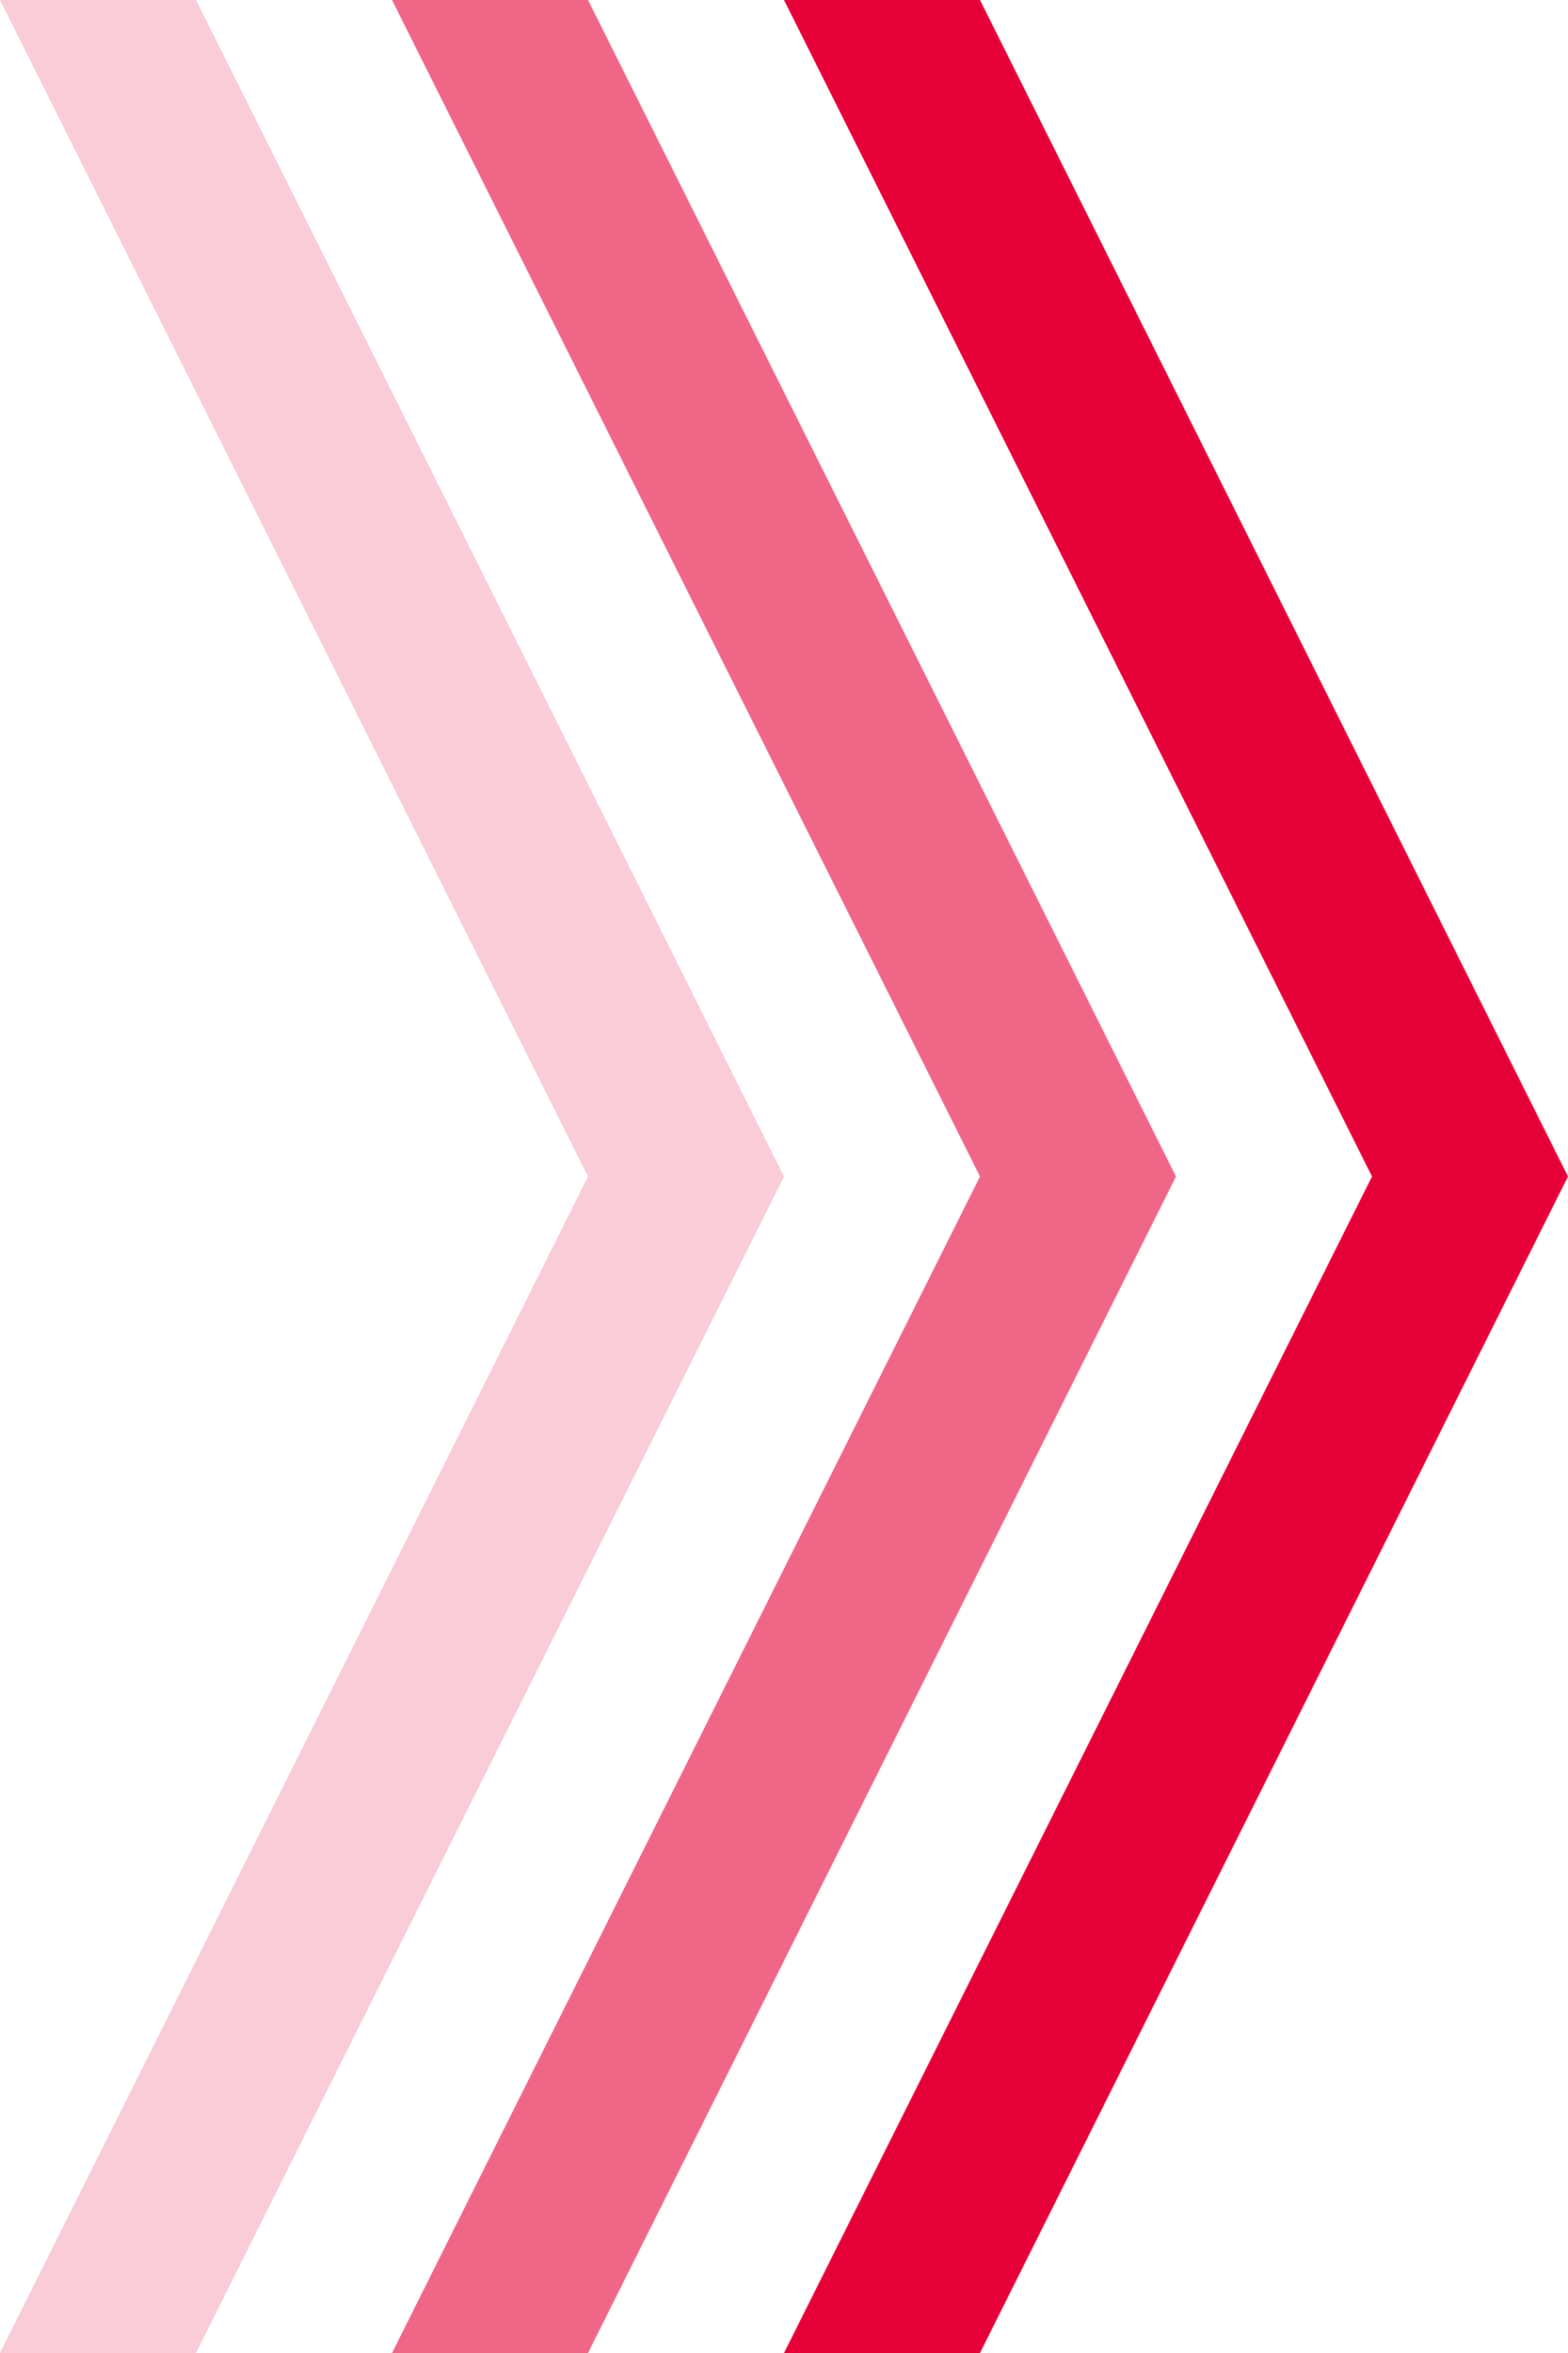
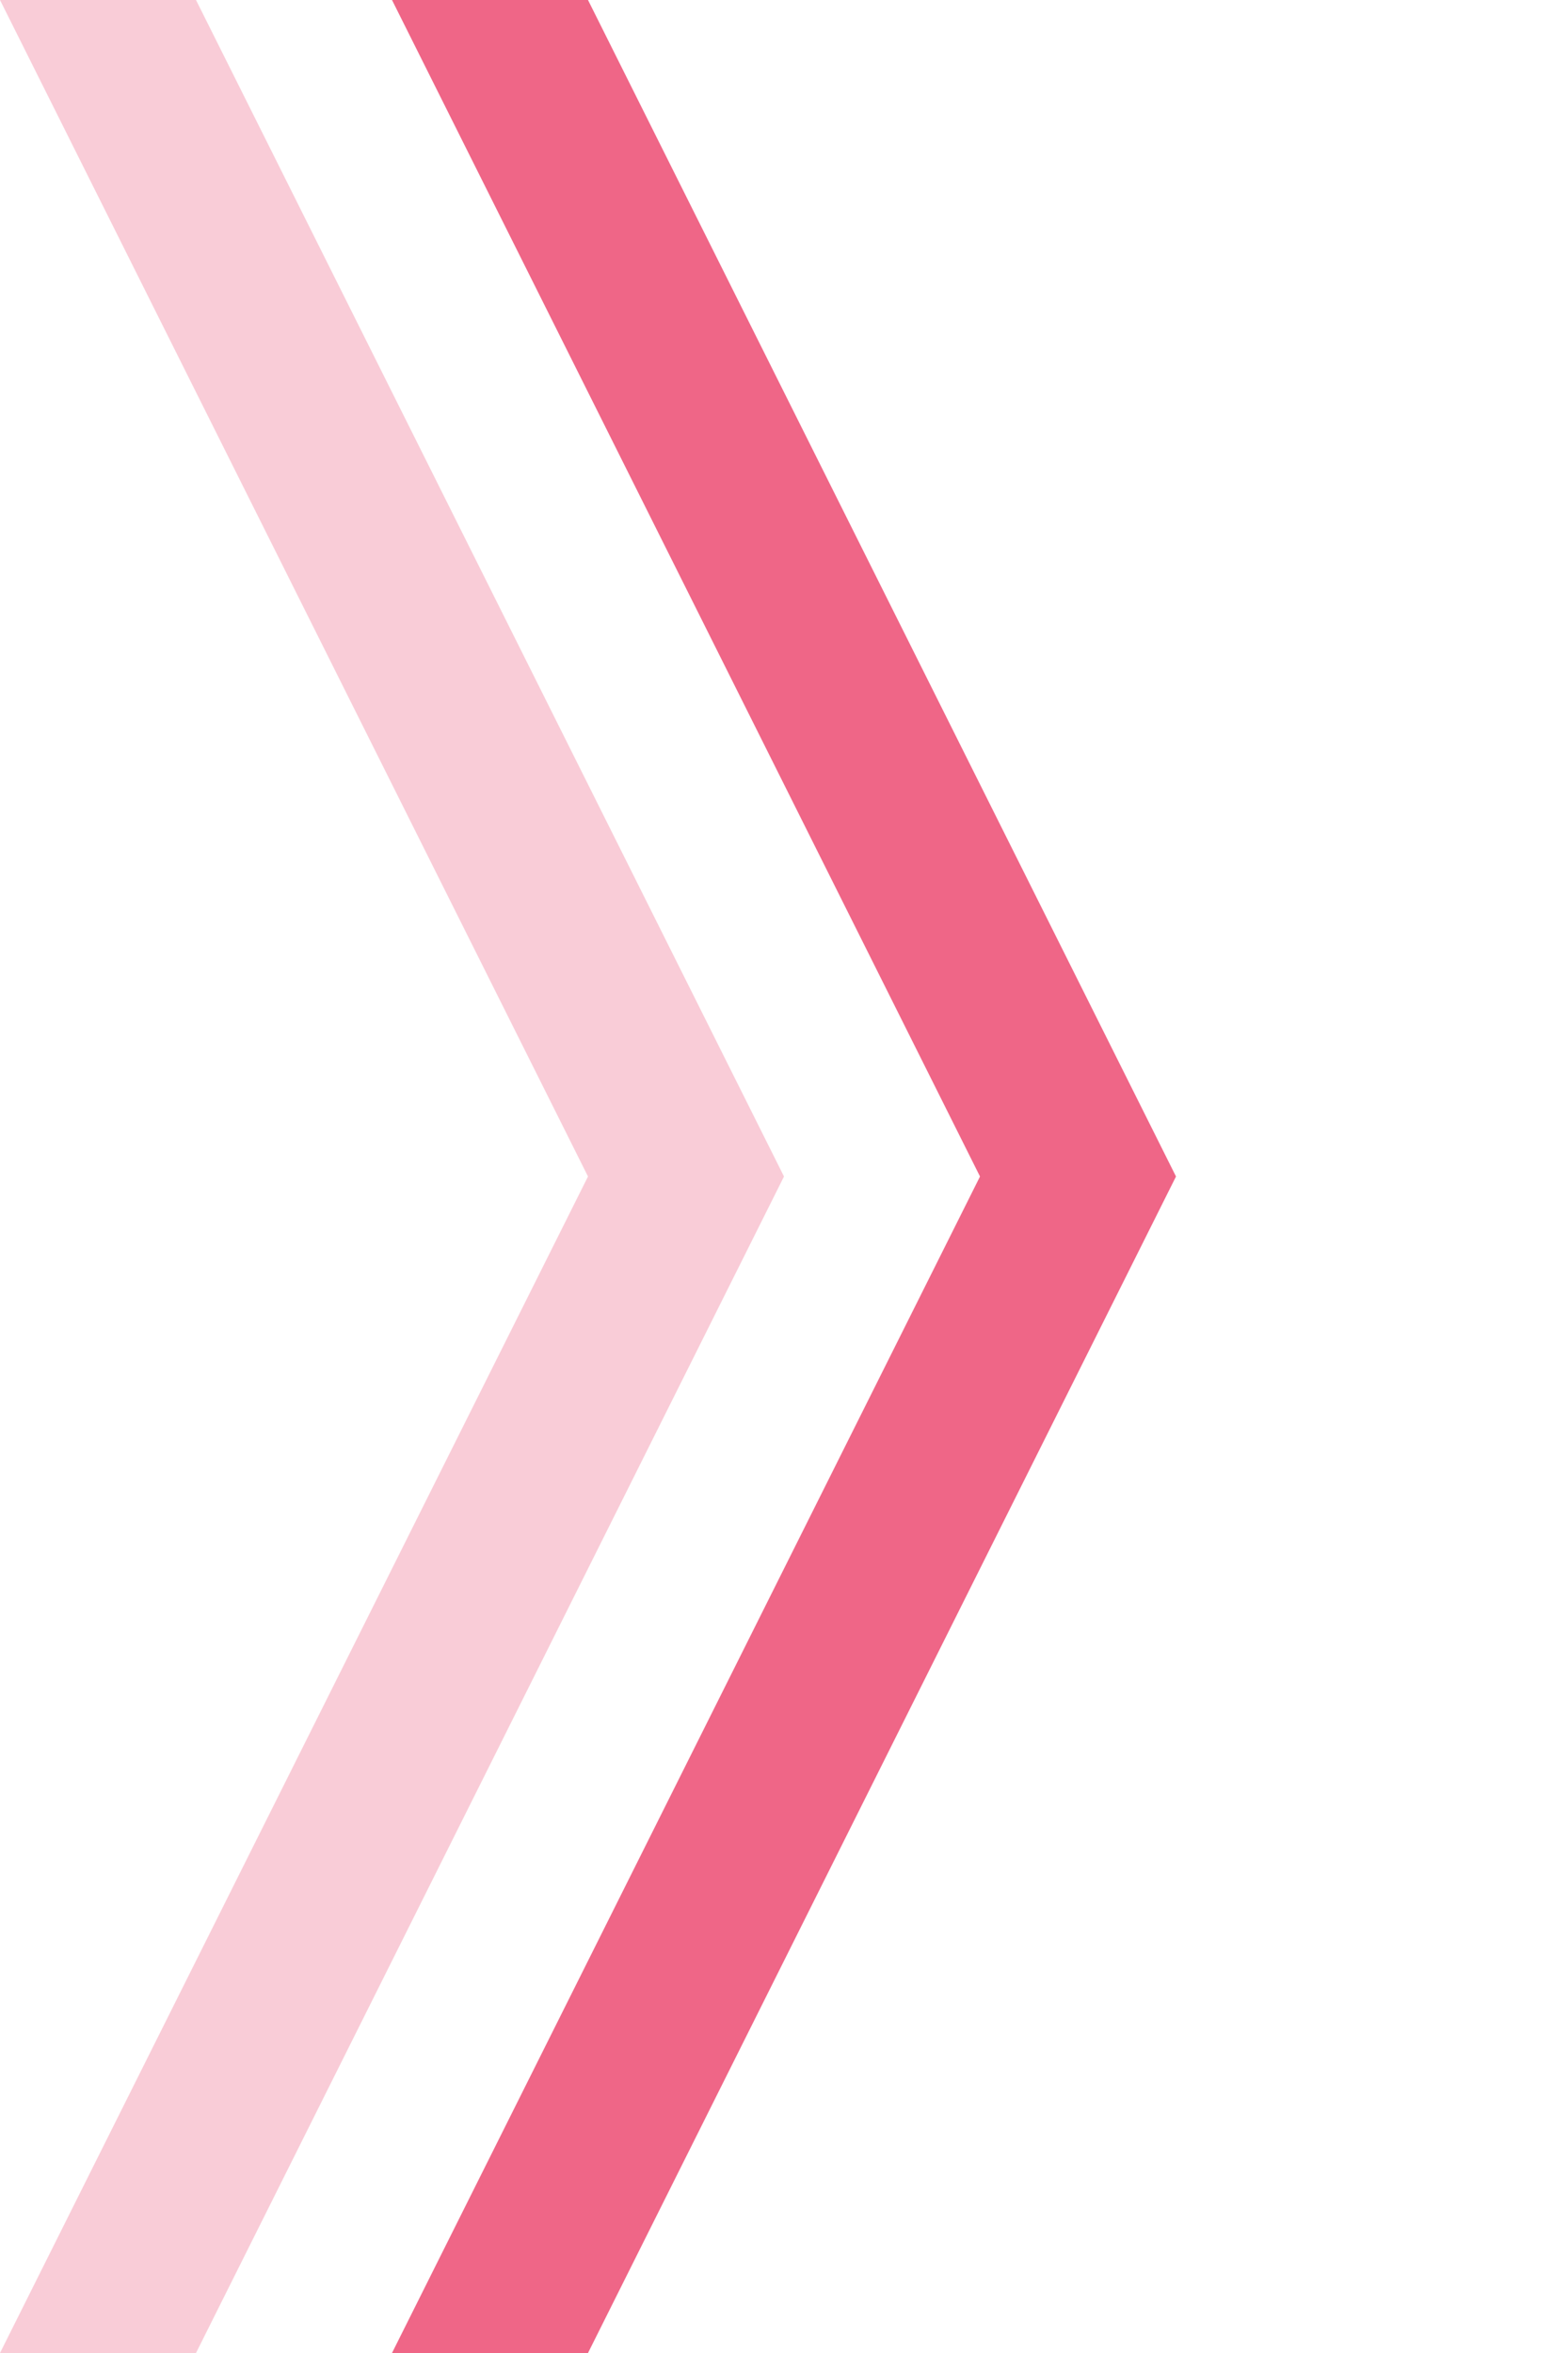
<svg xmlns="http://www.w3.org/2000/svg" id="arrow.svg" width="80" height="120" viewBox="0 0 80 120">
  <defs>
    <style>
      .cls-1, .cls-2, .cls-3 {
        fill: #e50038;
        fill-rule: evenodd;
      }

      .cls-1 {
        opacity: 0.2;
      }

      .cls-2 {
        opacity: 0.6;
      }
    </style>
  </defs>
  <path id="長方形_9" data-name="長方形 9" class="cls-1" d="M760,2090h10l30,60H790Zm10,120,30-60H790l-30,60" transform="translate(-760 -2090)" />
  <path id="長方形_9-2" data-name="長方形 9" class="cls-2" d="M780,2090h10l30,60H810Zm10,120,30-60H810l-30,60" transform="translate(-760 -2090)" />
-   <path id="長方形_9-3" data-name="長方形 9" class="cls-3" d="M800,2090h10l30,60H830Zm10,120,30-60H830l-30,60" transform="translate(-760 -2090)" />
</svg>